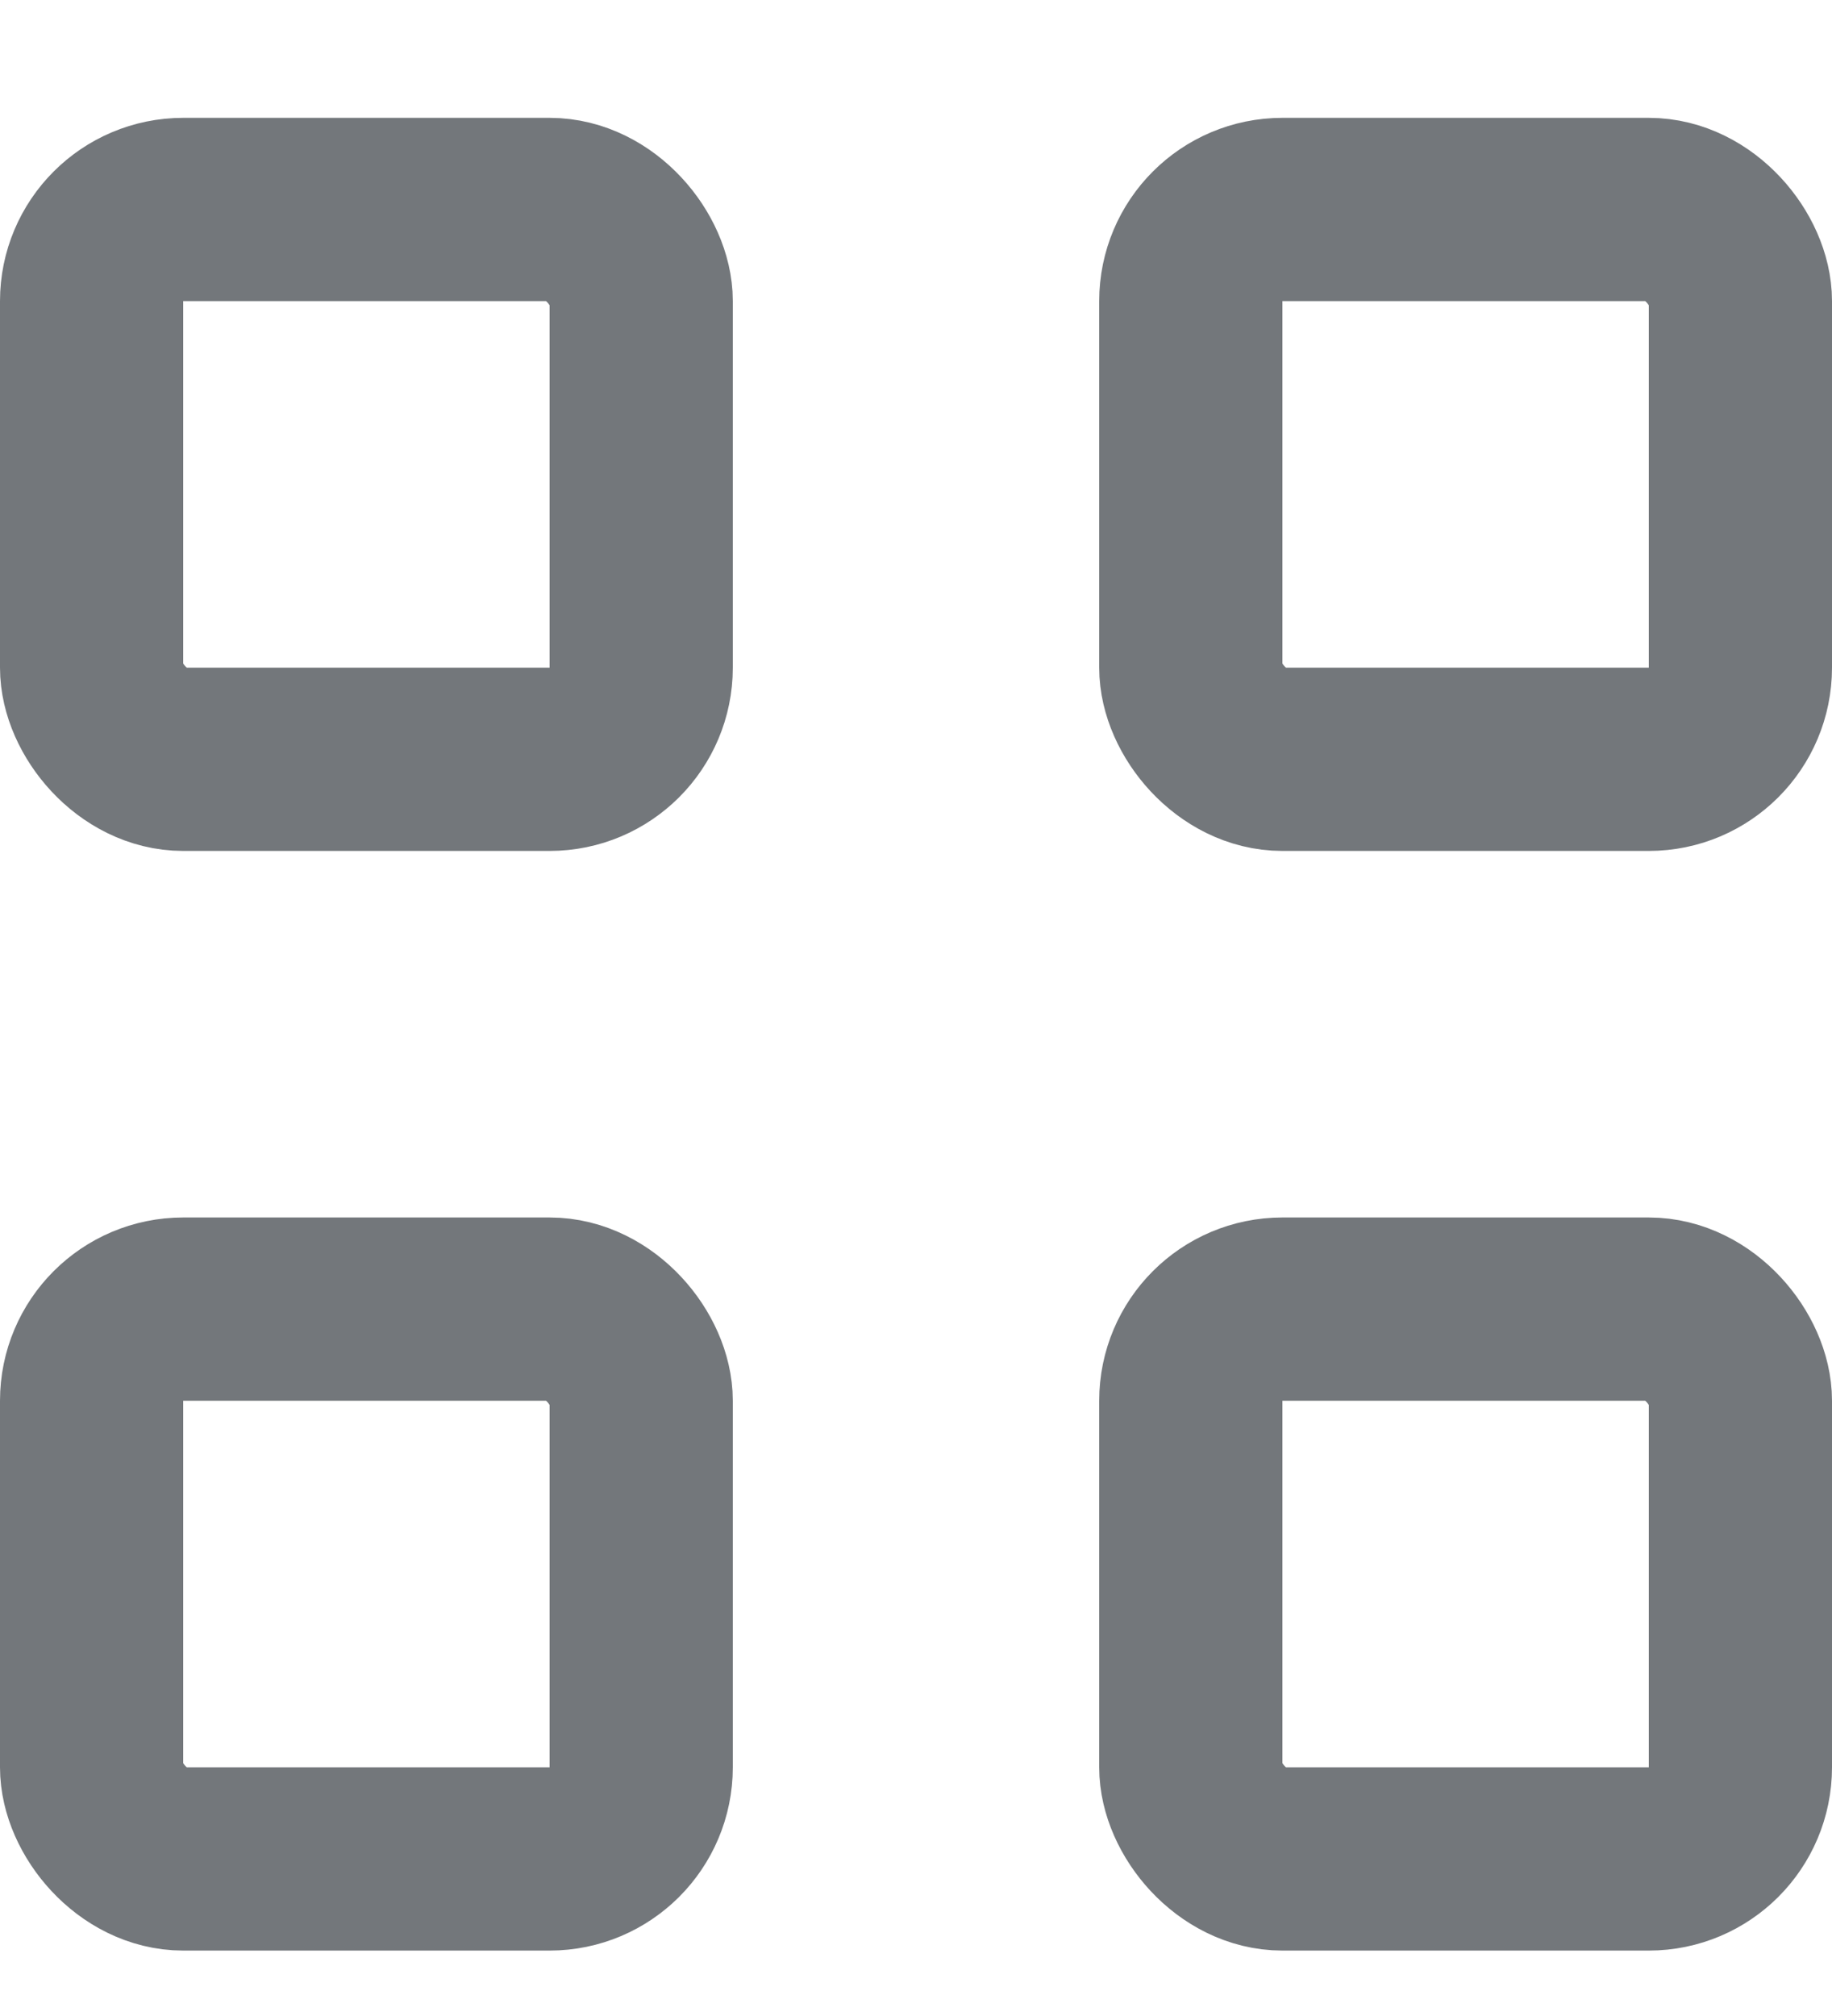
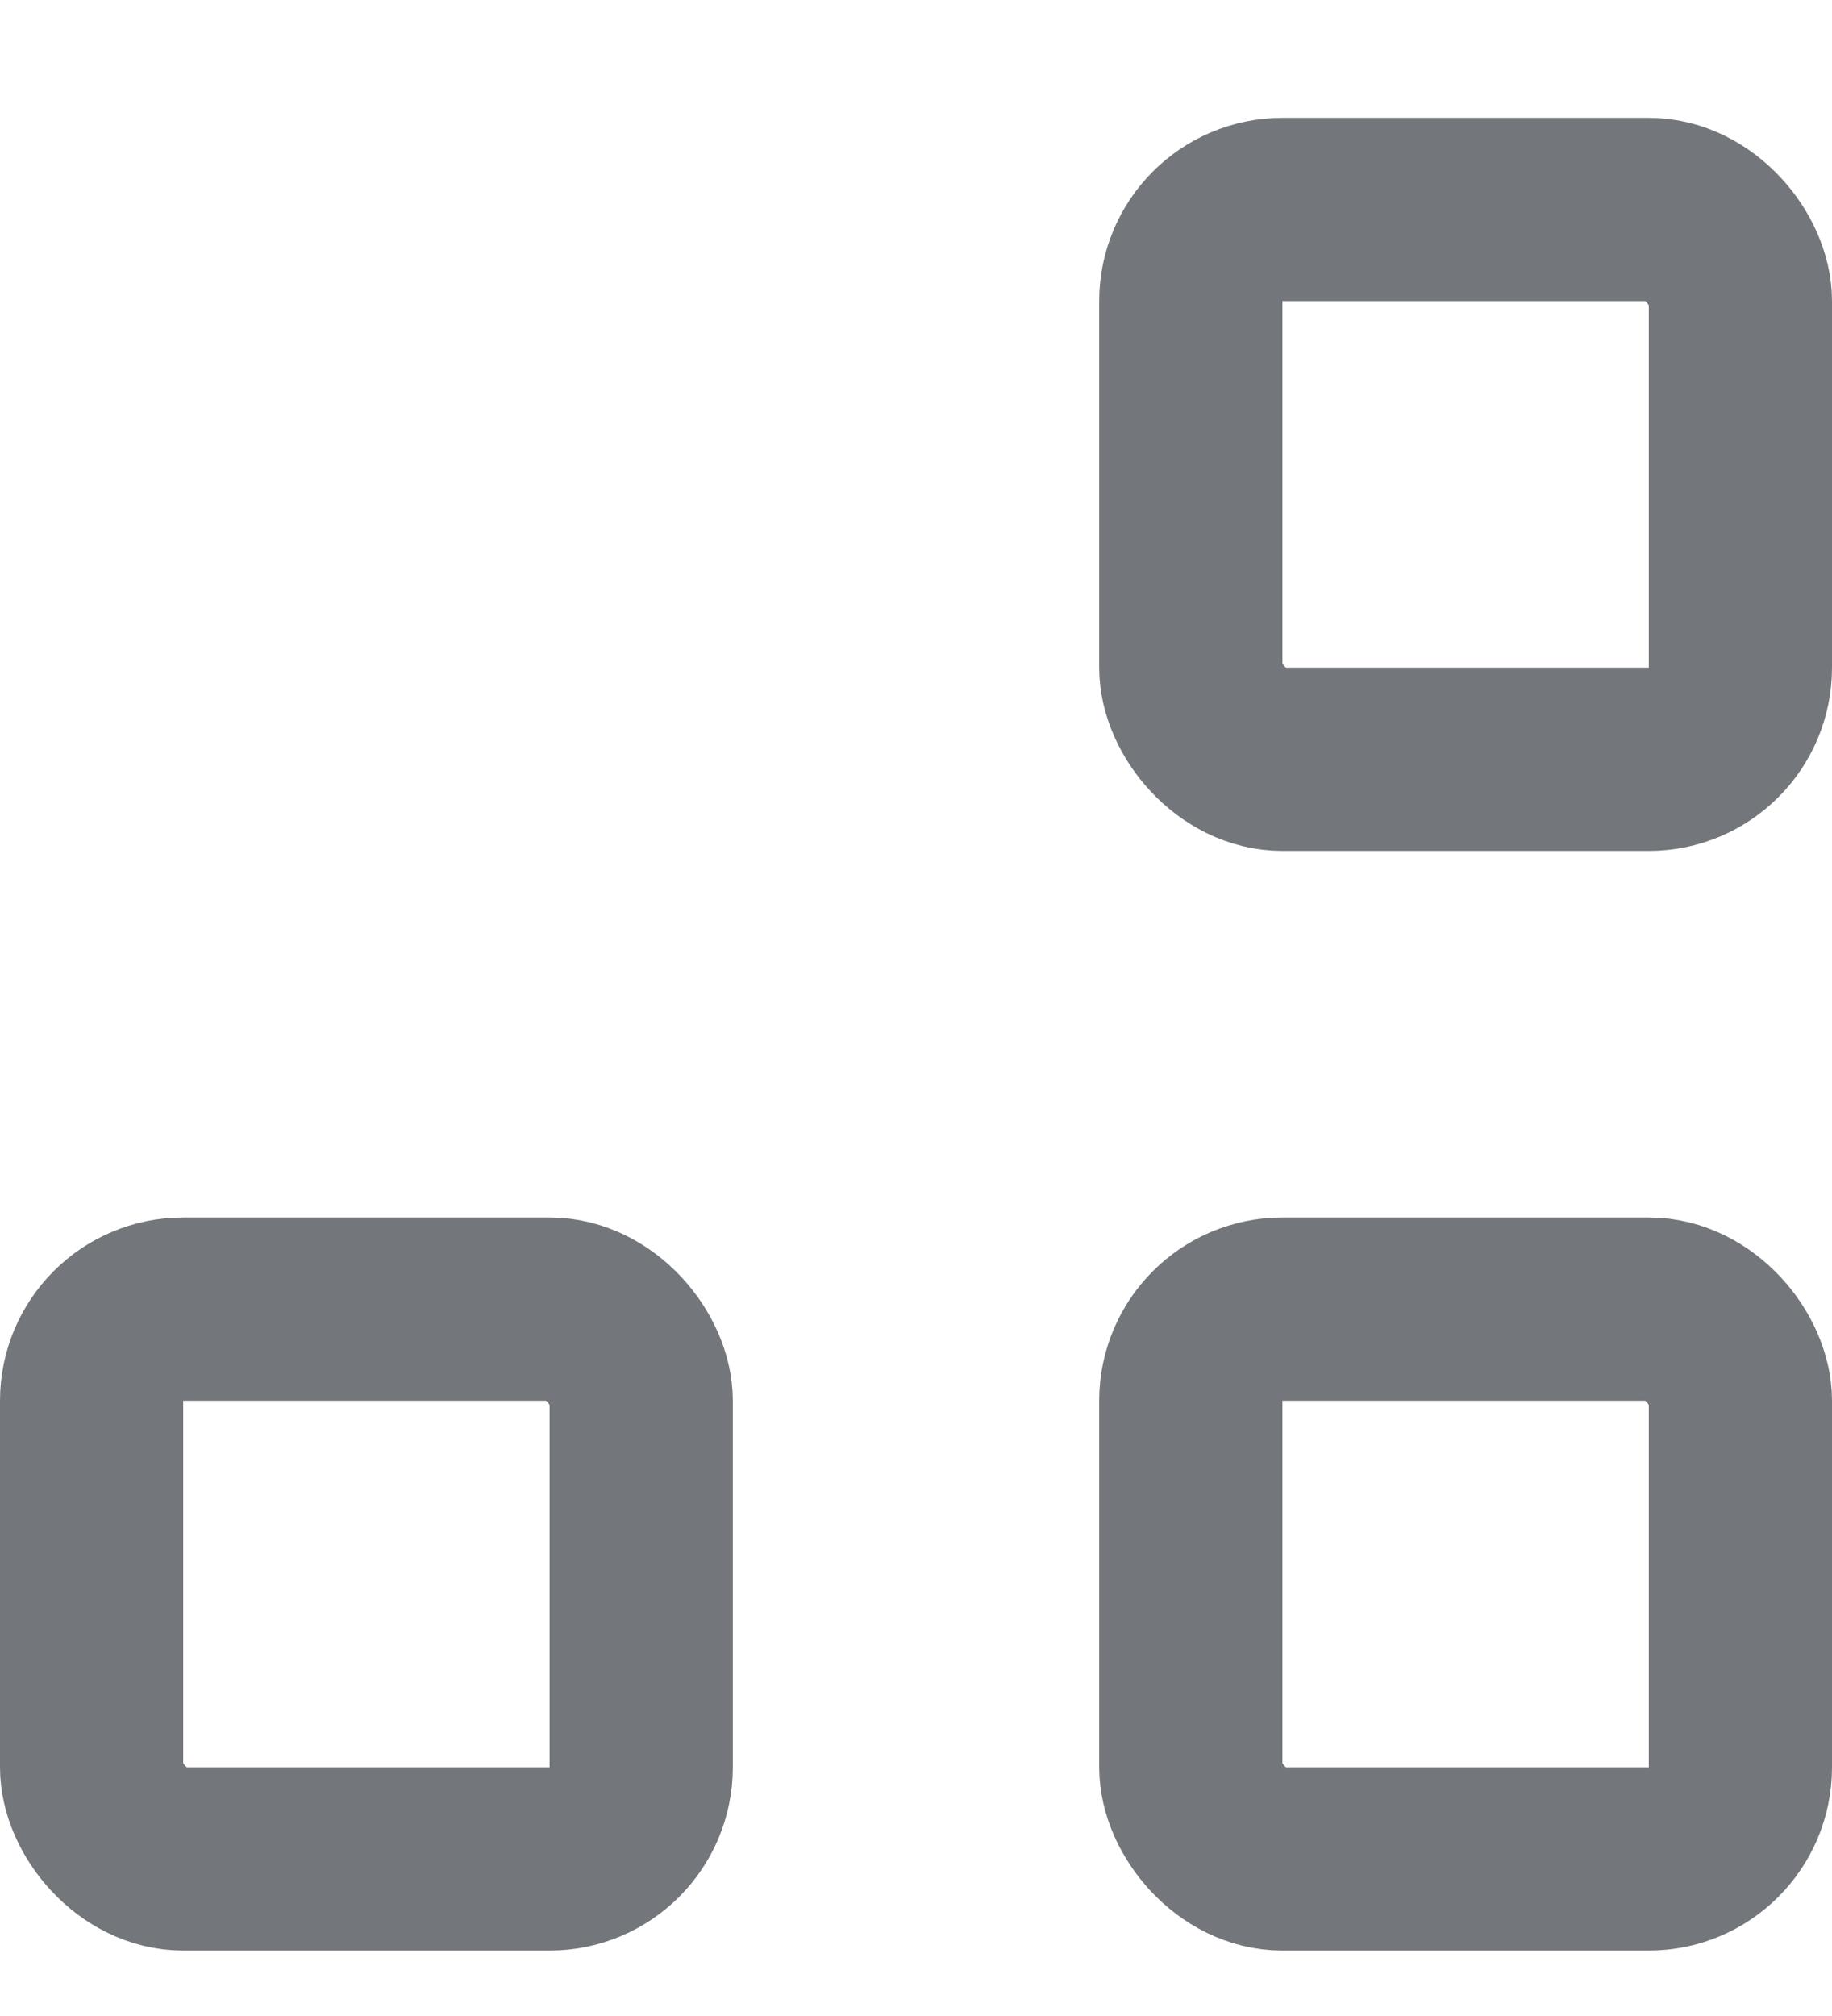
<svg xmlns="http://www.w3.org/2000/svg" width="10" height="11" viewBox="0 0 10 11" fill="none">
  <rect x="6.5" y="1.143" width="3" height="3" rx="0.5" stroke="#73777B" />
  <rect x="6.5" y="7.143" width="3" height="3" rx="0.5" stroke="#73777B" />
  <rect x="0.5" y="7.143" width="3" height="3" rx="0.5" stroke="#73777B" />
-   <rect x="0.5" y="1.143" width="3" height="3" rx="0.5" stroke="#73777B" />
</svg>